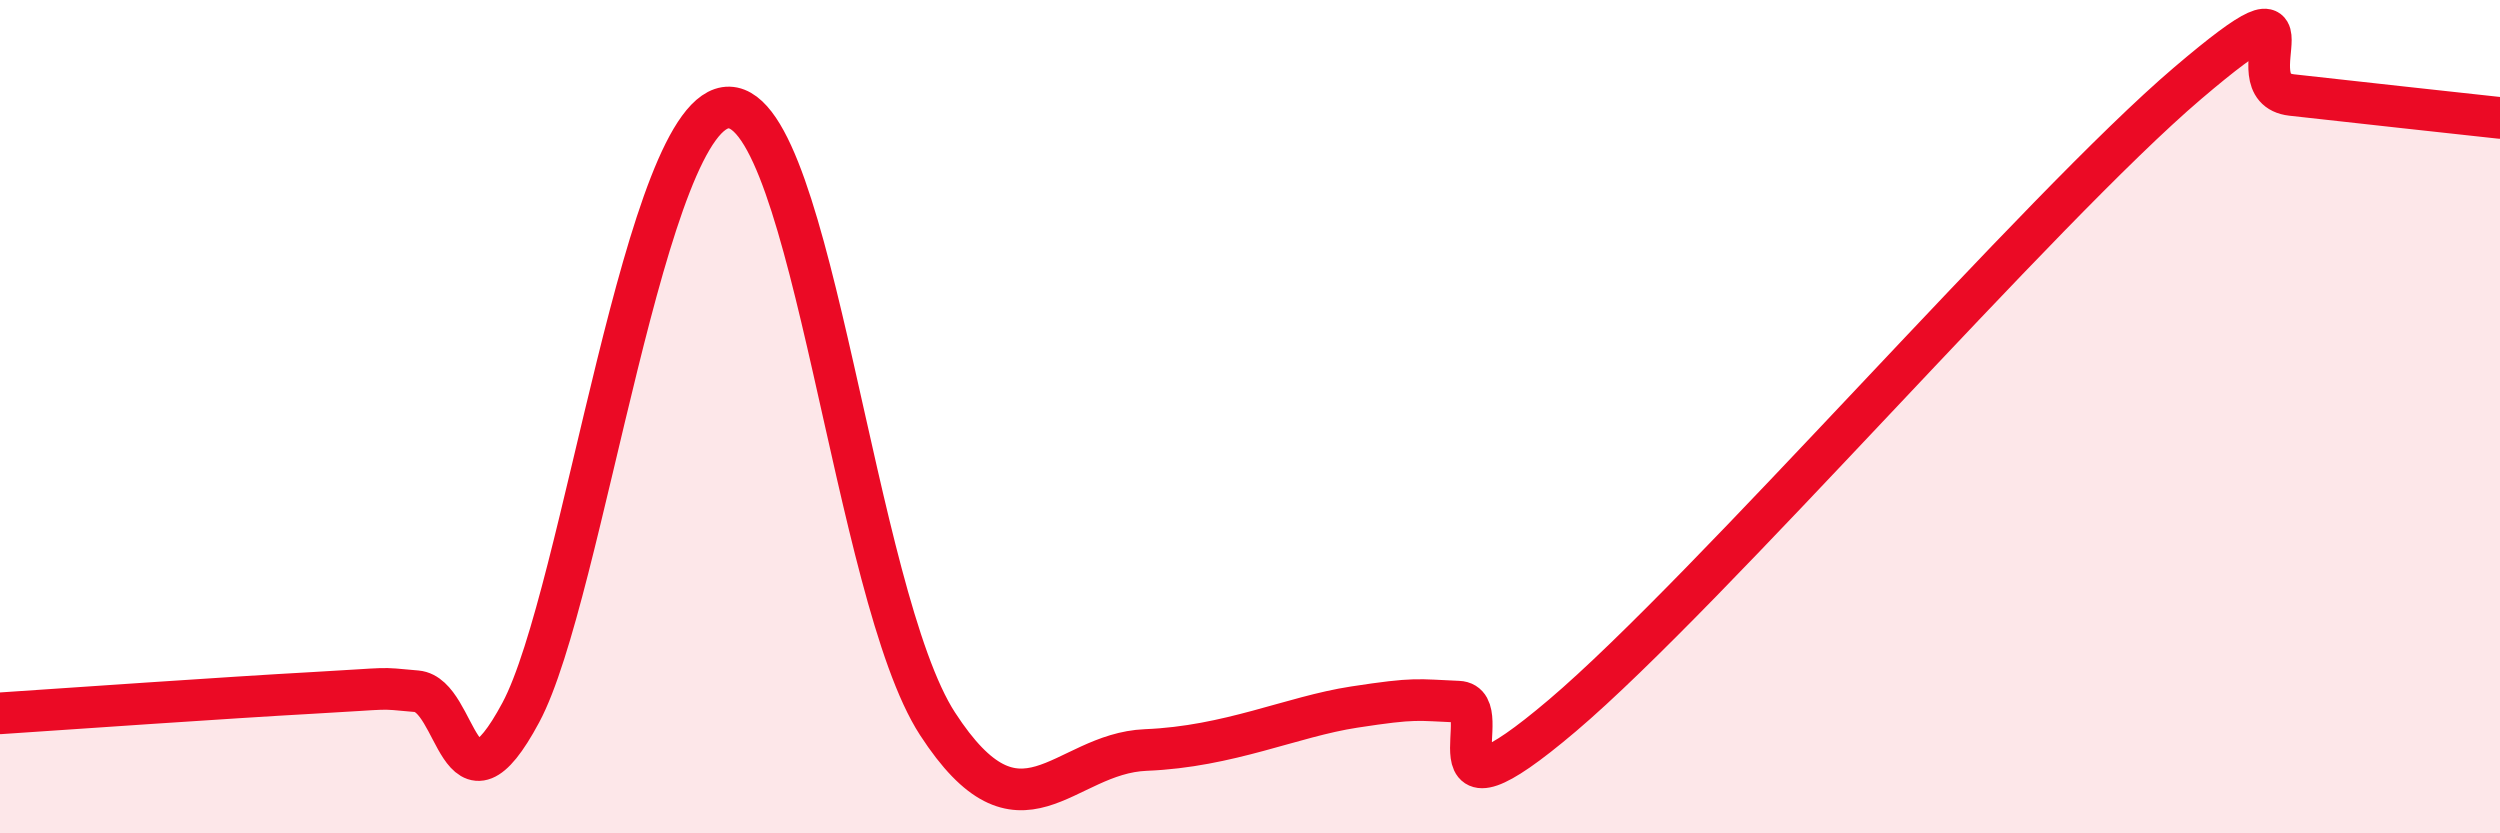
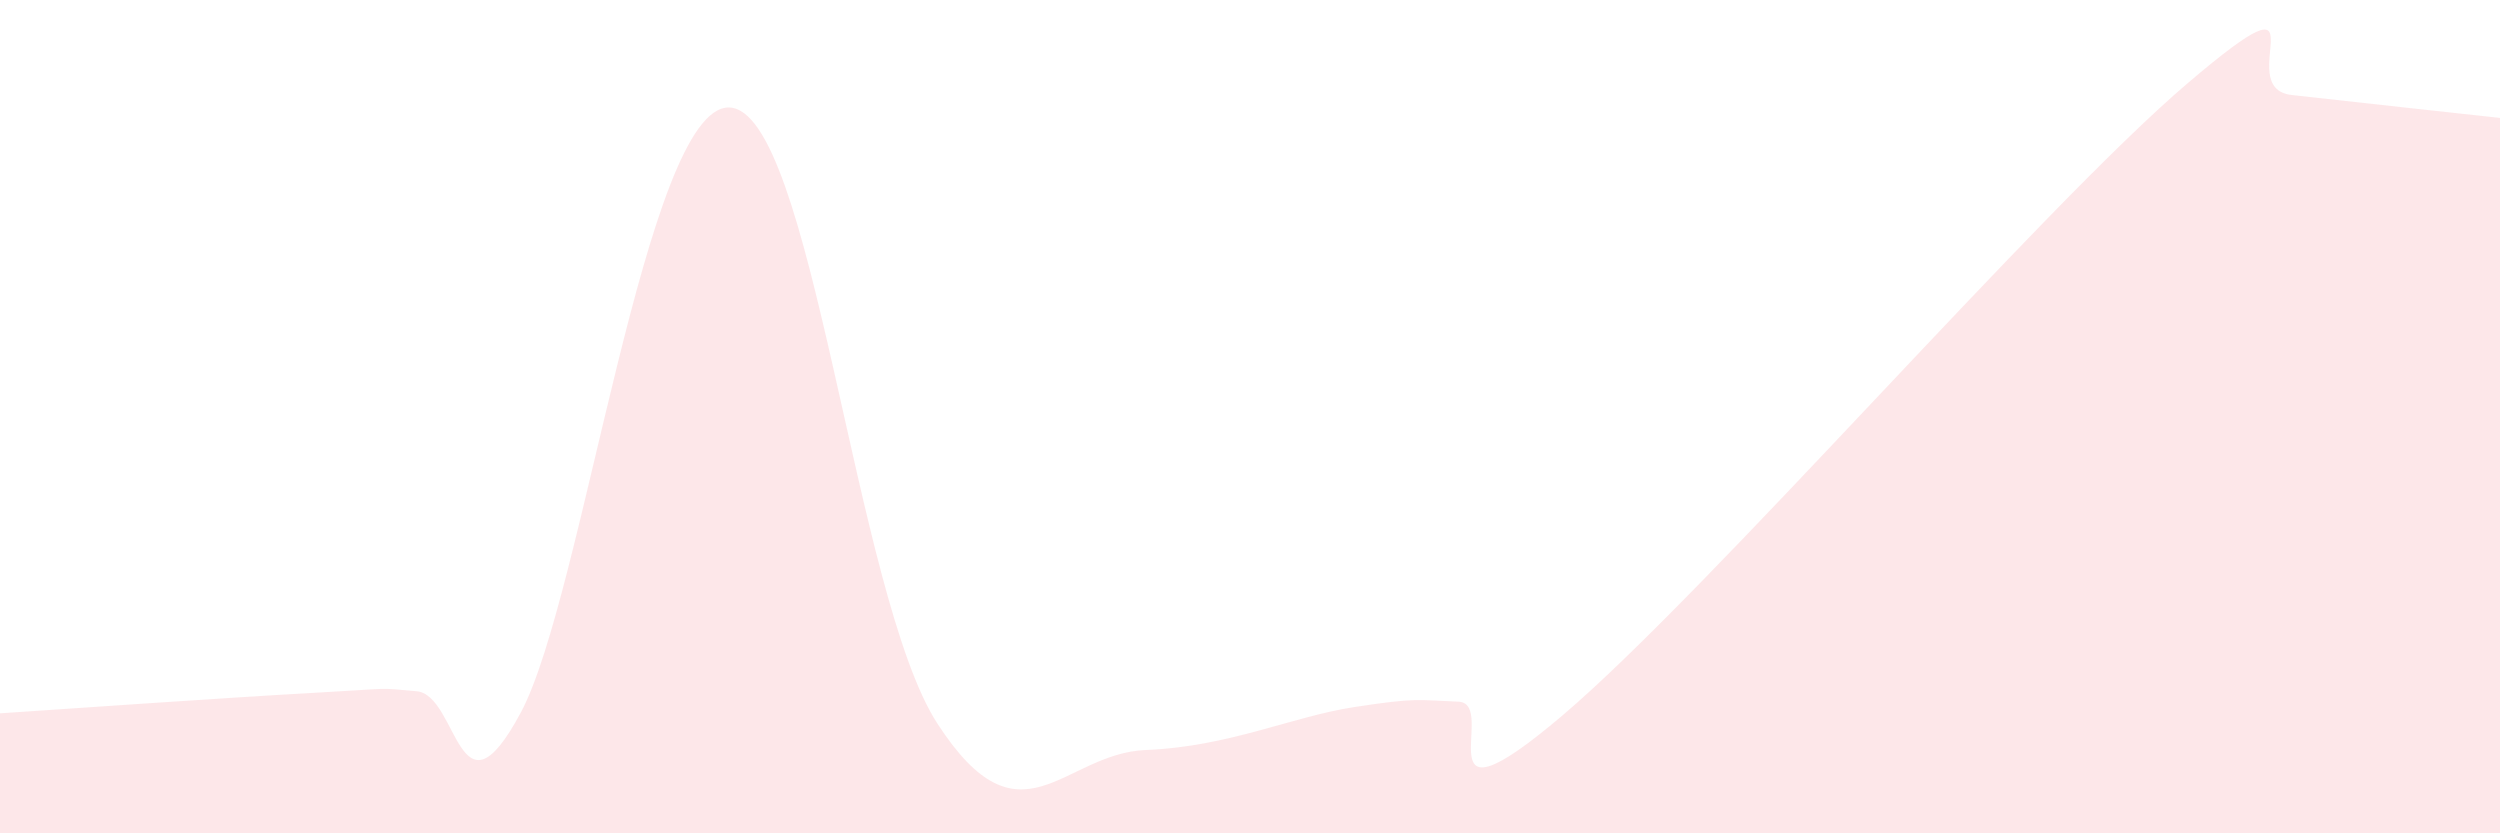
<svg xmlns="http://www.w3.org/2000/svg" width="60" height="20" viewBox="0 0 60 20">
  <path d="M 0,17.12 C 1.5,17.02 5.5,16.74 7.5,16.63 C 9.5,16.52 9,16.5 10,16.59 C 11,16.68 11,19.9 12.5,17.1 C 14,14.3 15.5,2.53 17.5,2.58 C 19.5,2.63 20.5,14.29 22.5,17.37 C 24.5,20.45 25.5,18.08 27.5,18 C 29.5,17.92 31,17.2 32.5,16.97 C 34,16.74 34,16.8 35,16.84 C 36,16.88 34,20.14 37.5,17.17 C 41,14.2 49,4.98 52.5,2 C 56,-0.98 53.5,2.11 55,2.28 C 56.5,2.45 59,2.72 60,2.83L60 20L0 20Z" fill="#EB0A25" opacity="0.1" stroke-linecap="round" stroke-linejoin="round" />
-   <path d="M 0,17.12 C 1.5,17.02 5.5,16.74 7.5,16.63 C 9.5,16.52 9,16.5 10,16.59 C 11,16.68 11,19.9 12.5,17.1 C 14,14.3 15.5,2.53 17.5,2.58 C 19.5,2.63 20.5,14.29 22.5,17.37 C 24.5,20.45 25.5,18.08 27.5,18 C 29.5,17.92 31,17.2 32.5,16.97 C 34,16.74 34,16.8 35,16.84 C 36,16.88 34,20.14 37.5,17.17 C 41,14.2 49,4.98 52.5,2 C 56,-0.98 53.5,2.11 55,2.28 C 56.5,2.45 59,2.72 60,2.83" stroke="#EB0A25" stroke-width="1" fill="none" stroke-linecap="round" stroke-linejoin="round" />
</svg>